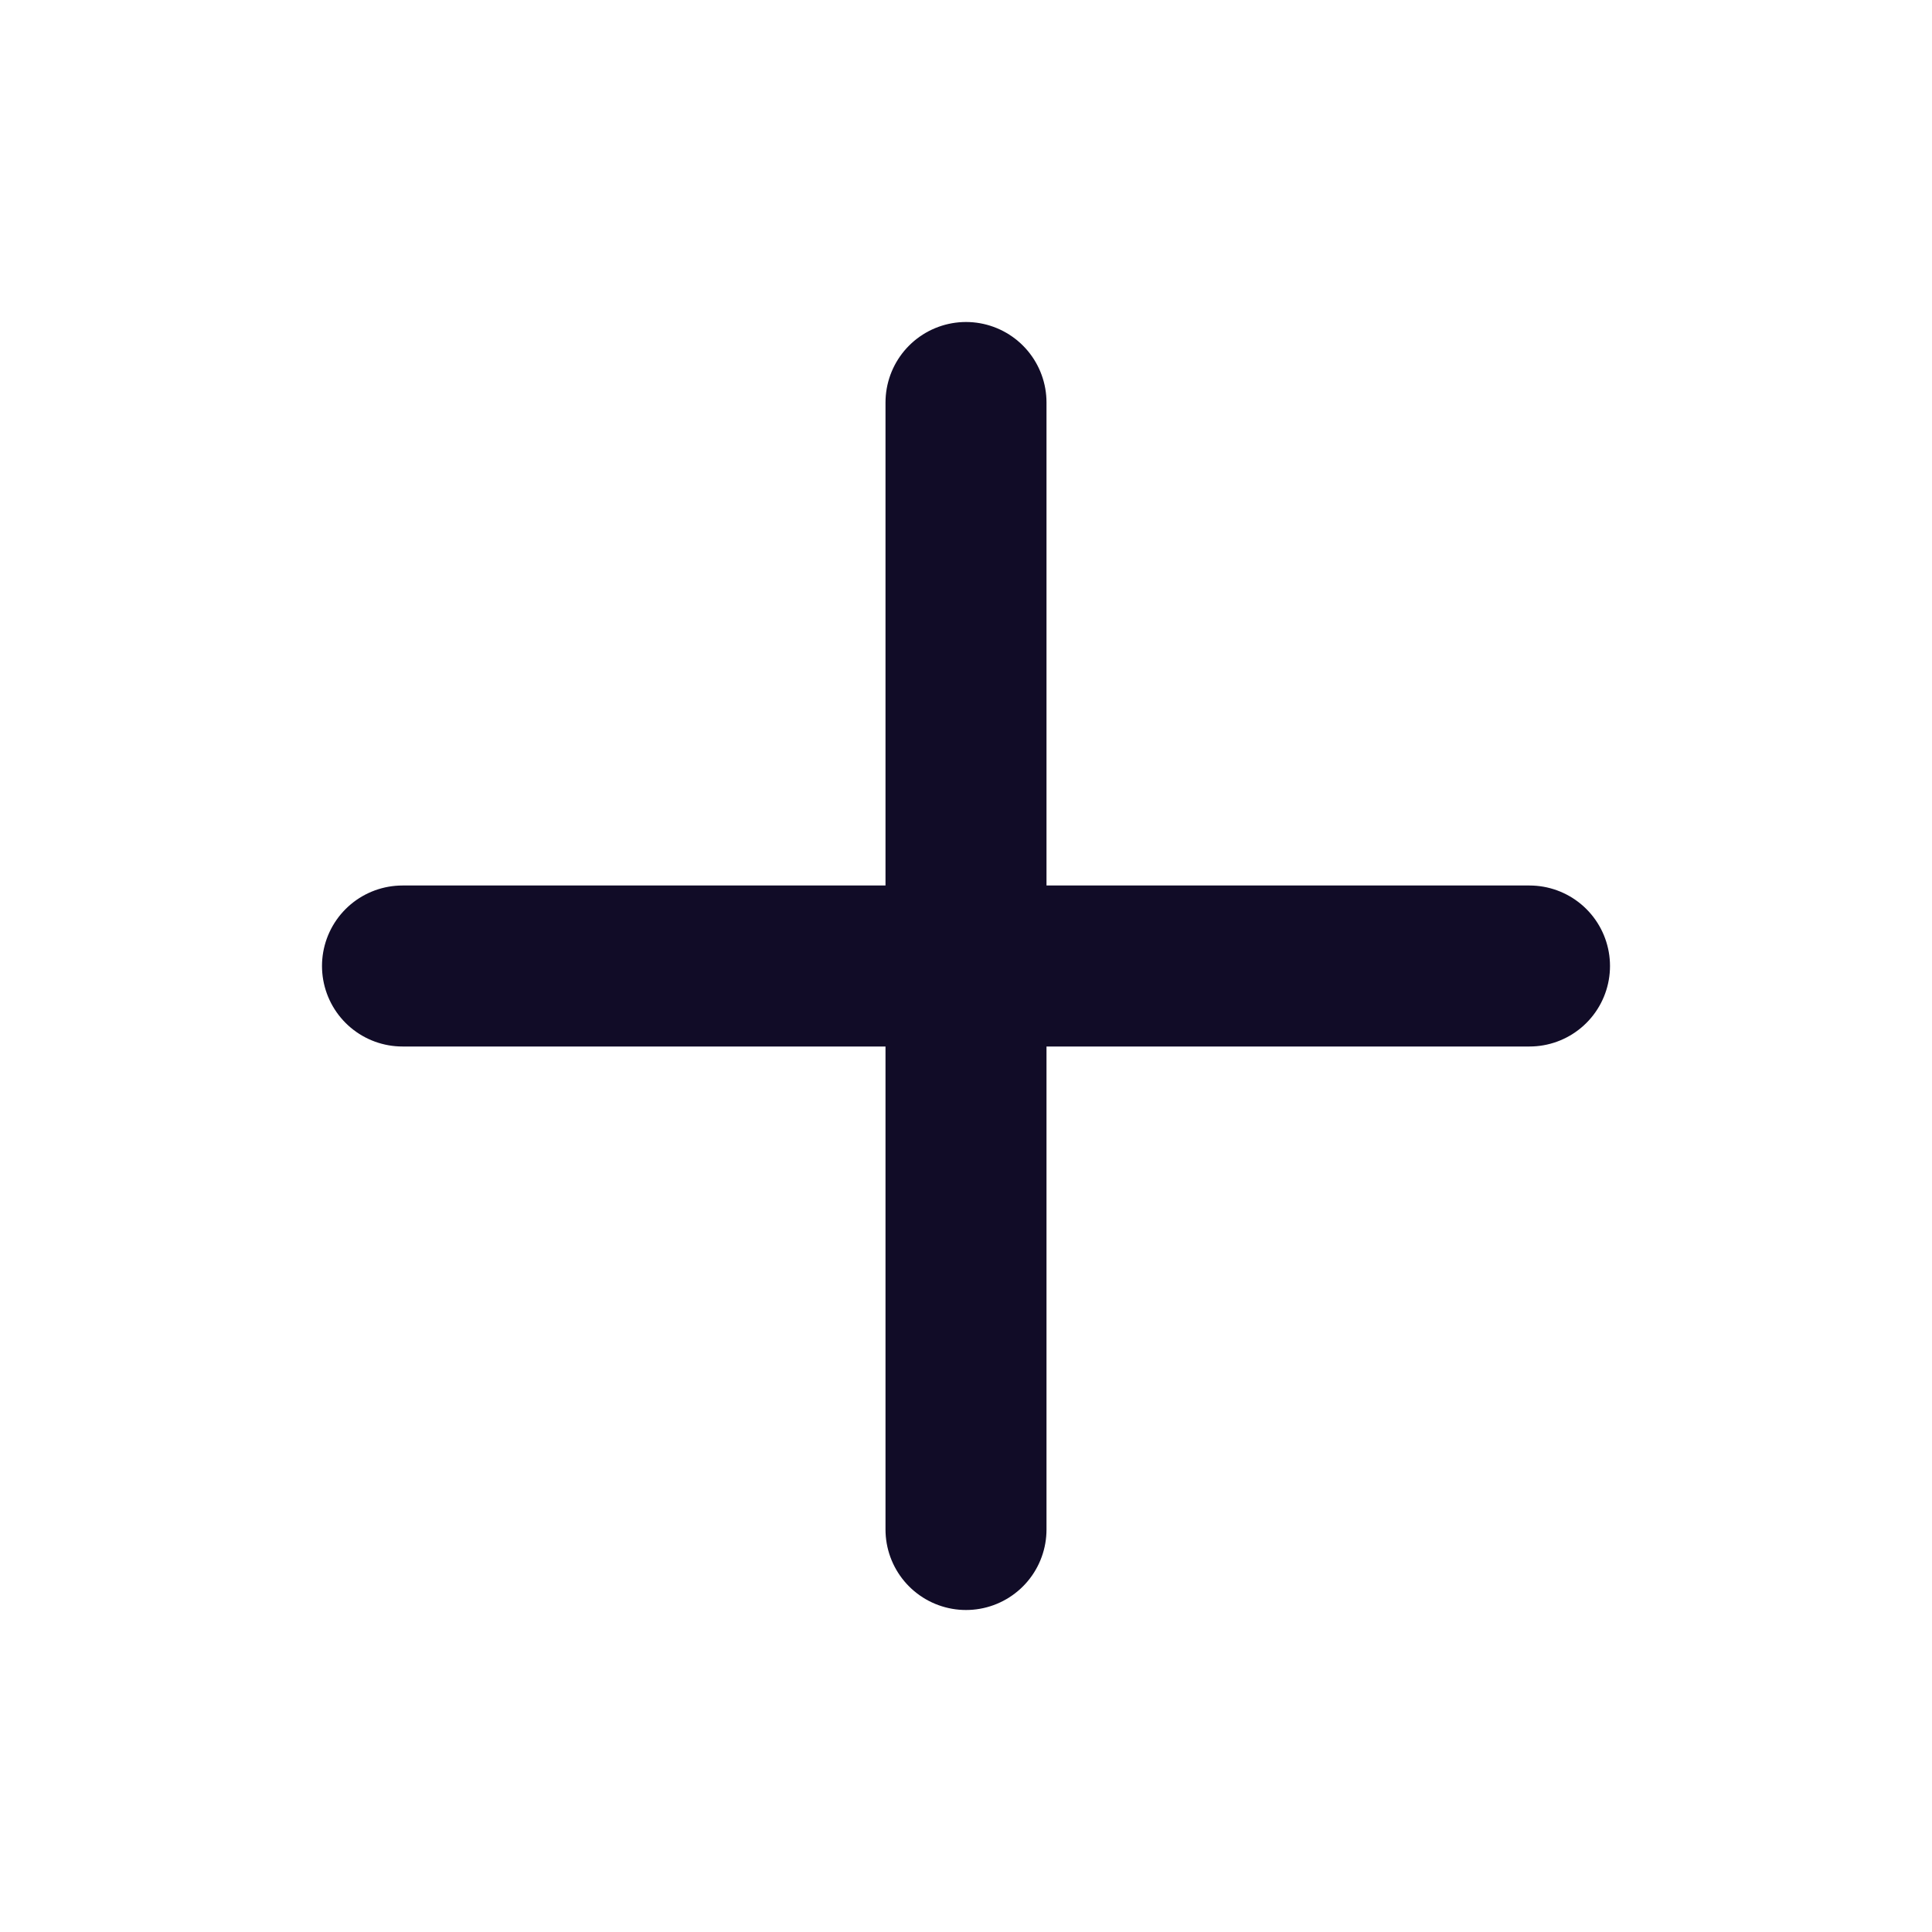
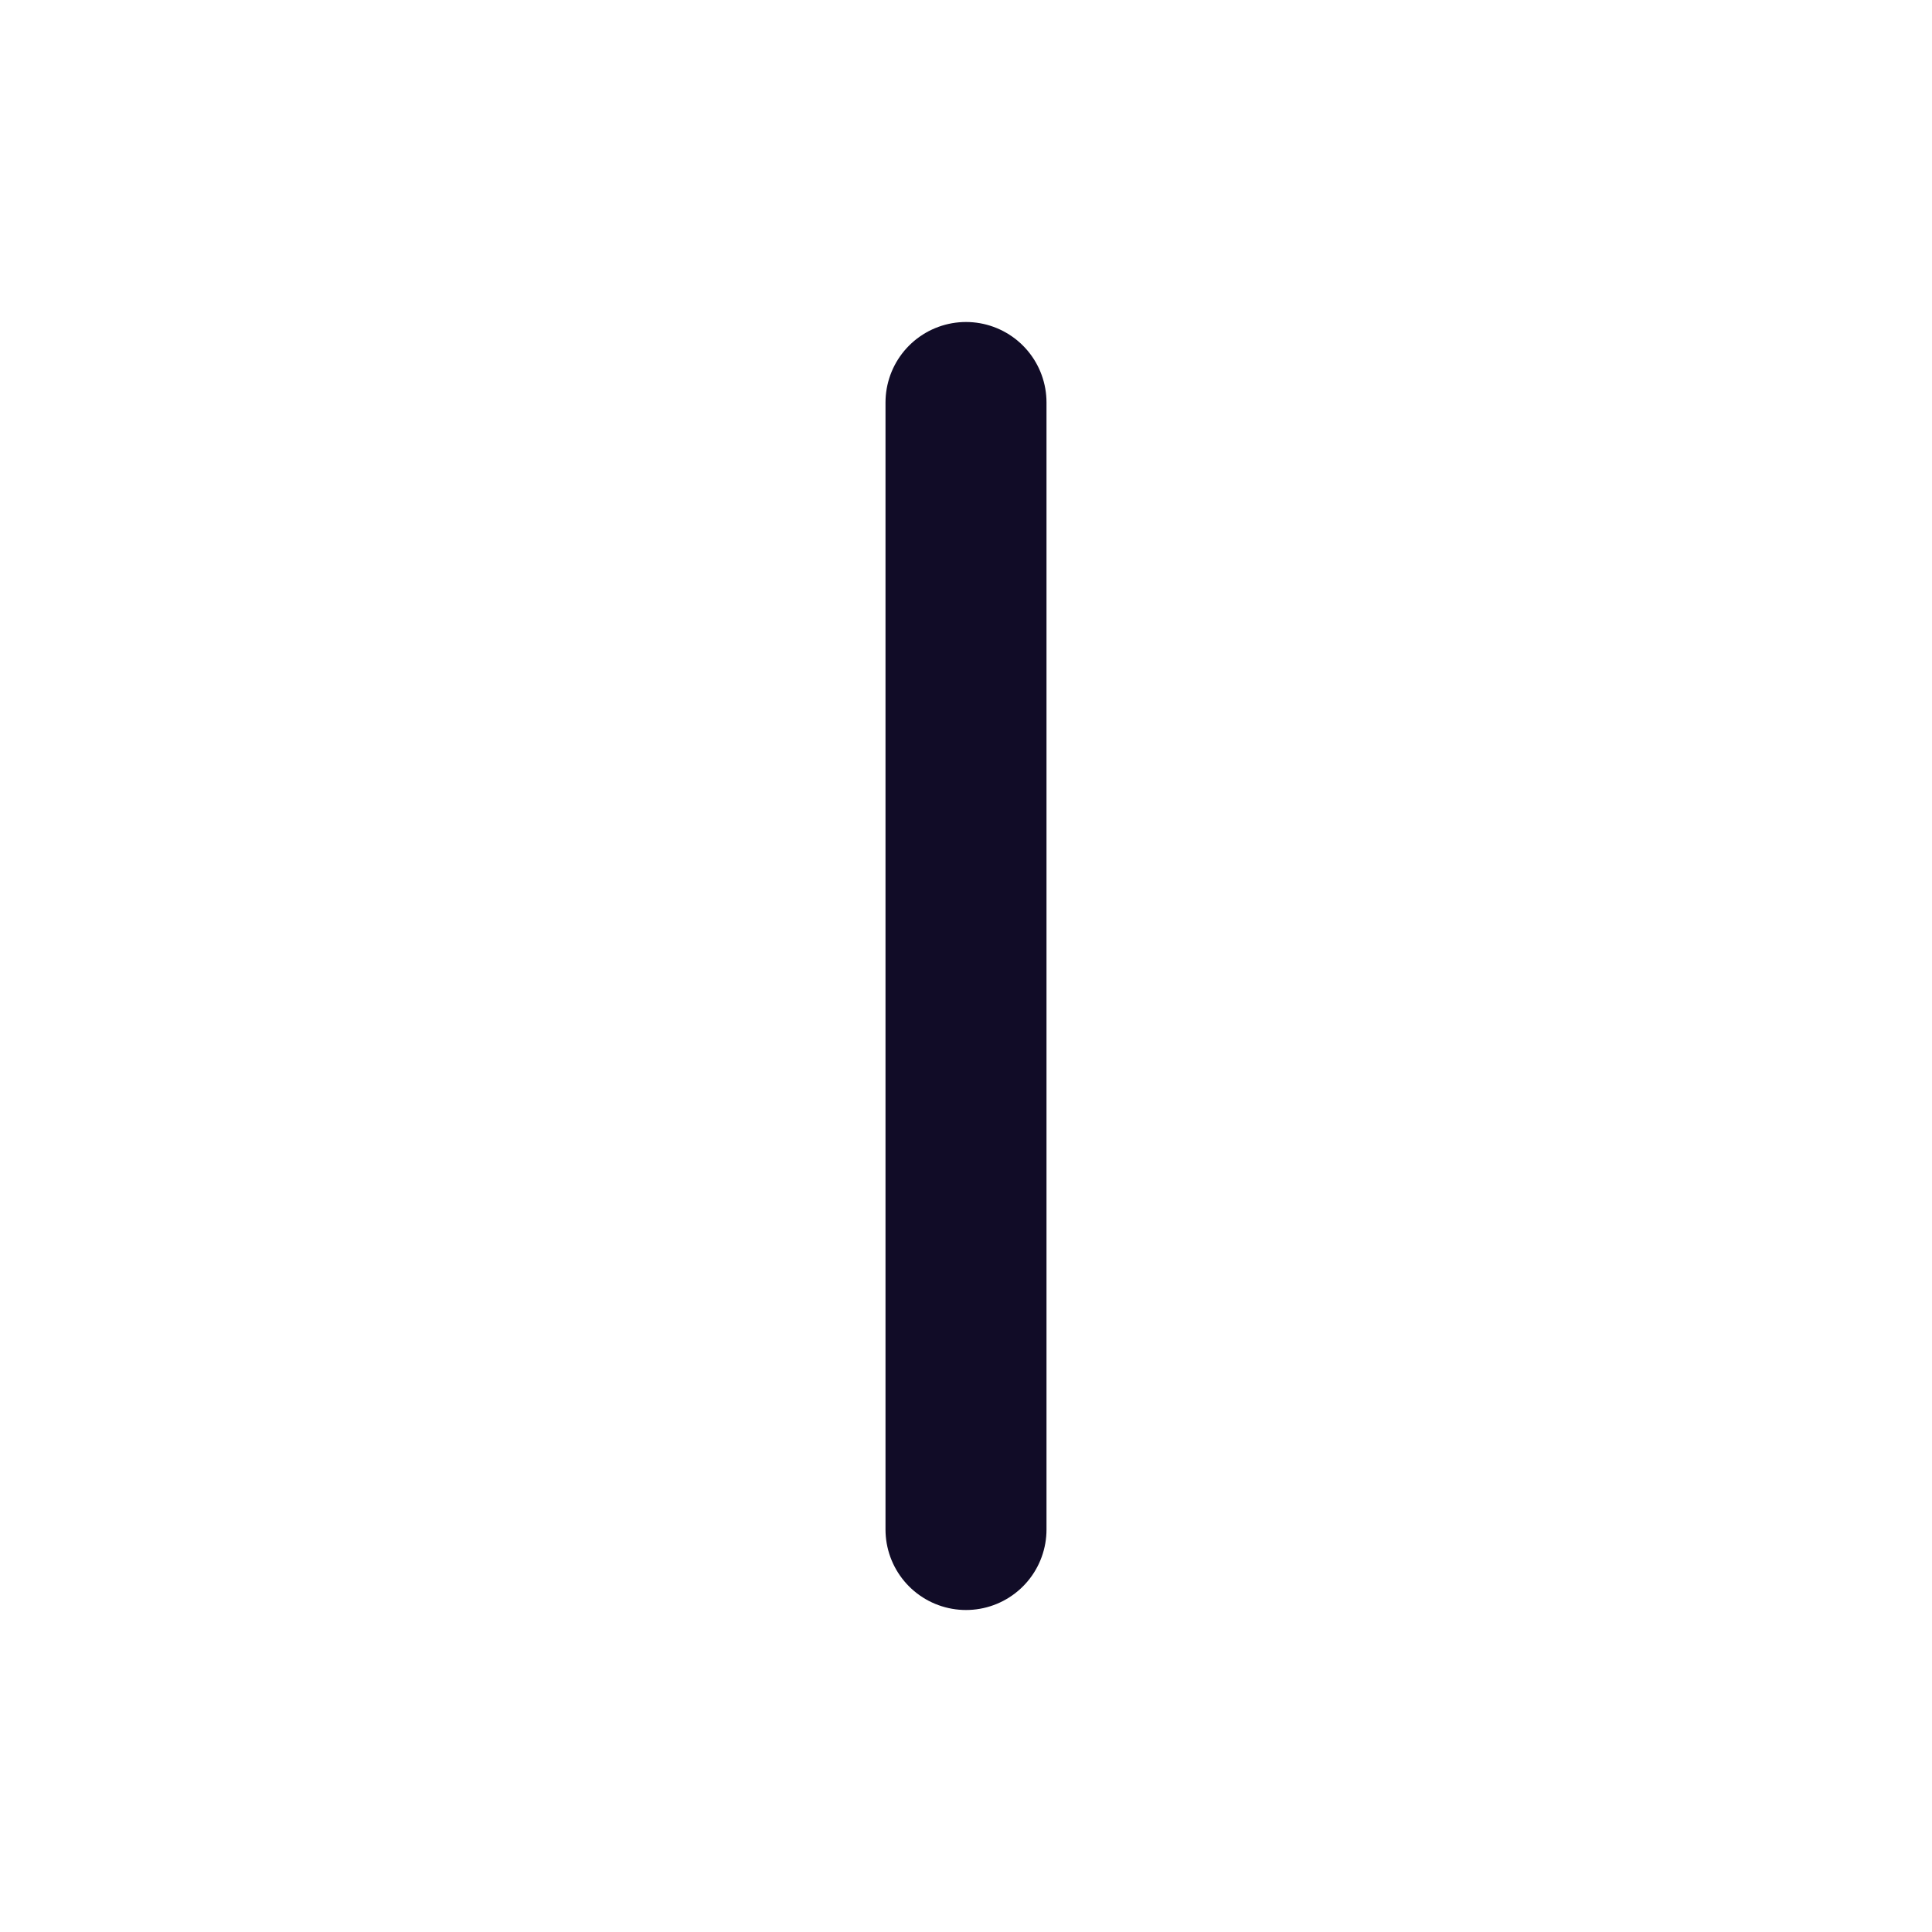
<svg xmlns="http://www.w3.org/2000/svg" width="24" height="24" viewBox="0 0 24 24" fill="none" stroke="#110c27" stroke-width="2" stroke-linecap="round" stroke-linejoin="round" class="lucide lucide-plus mr-1 h-4 w-4">
-   <path d="M5 12h14" />
  <path d="M12 5v14" />
</svg>